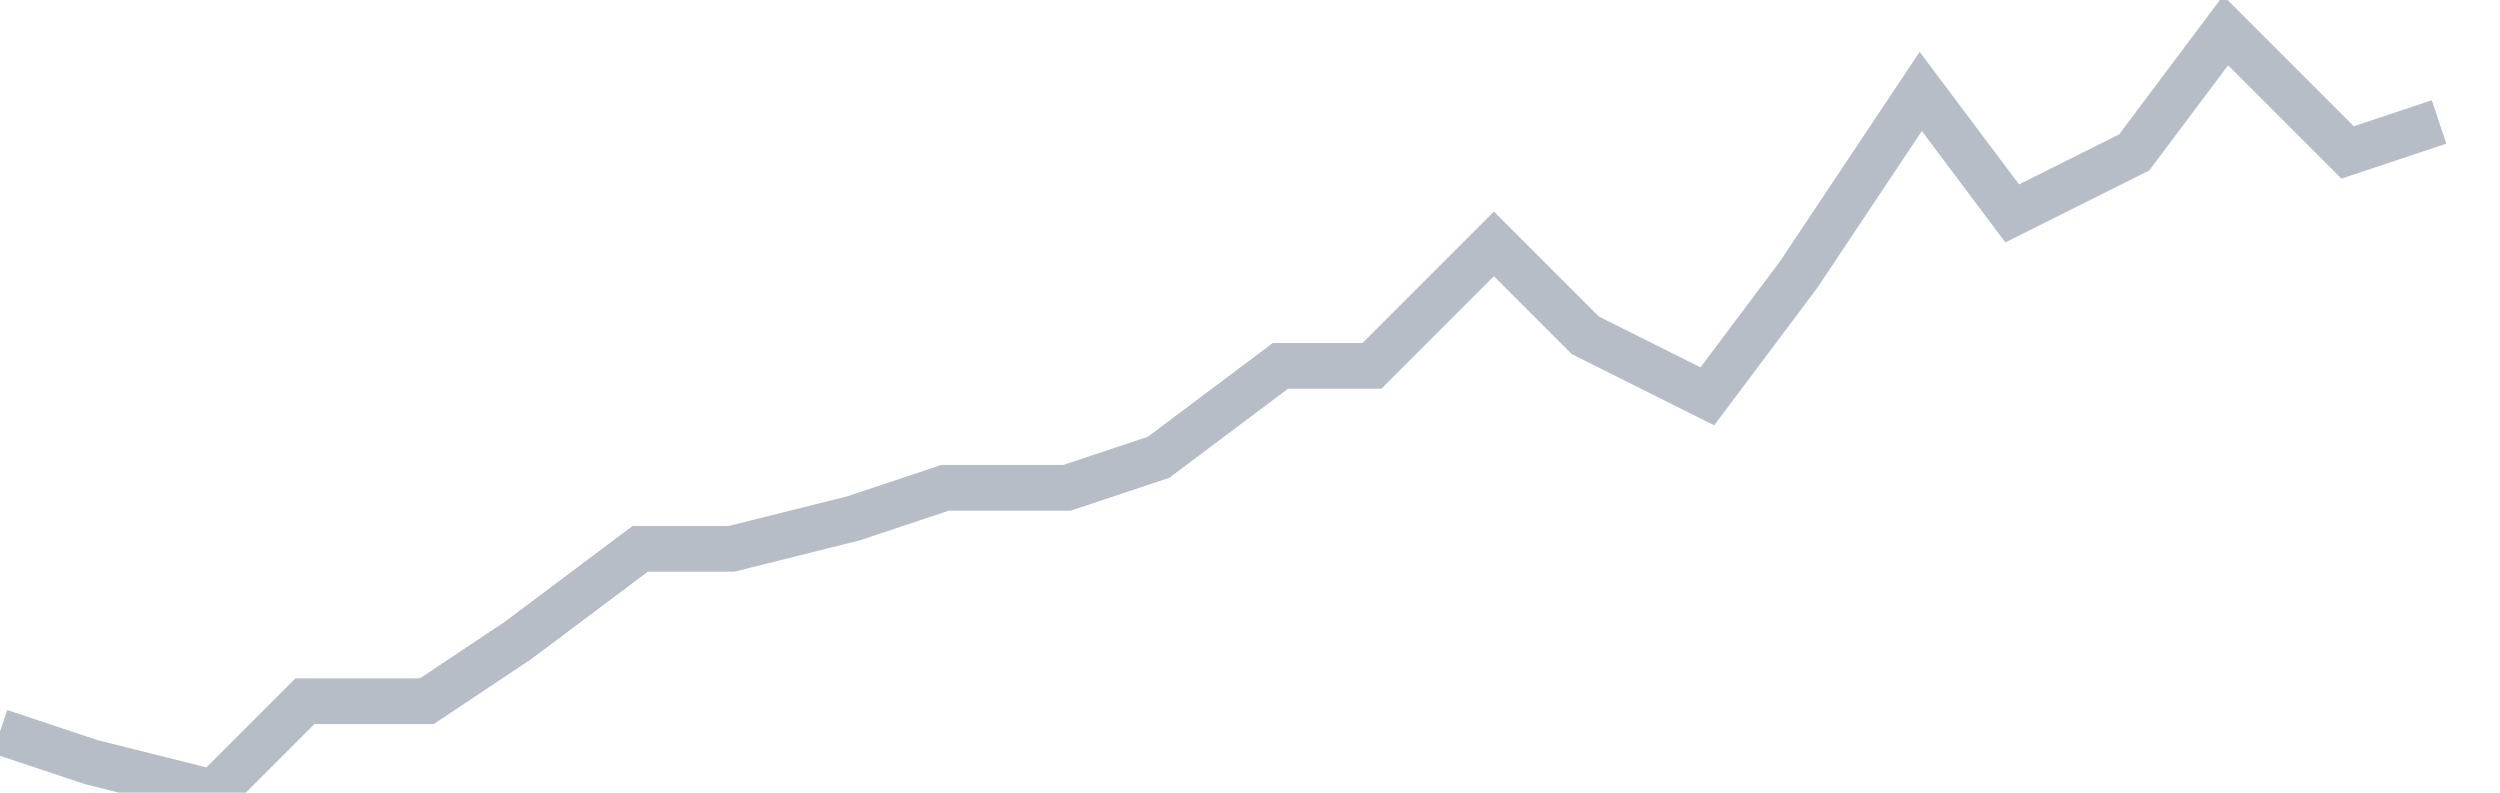
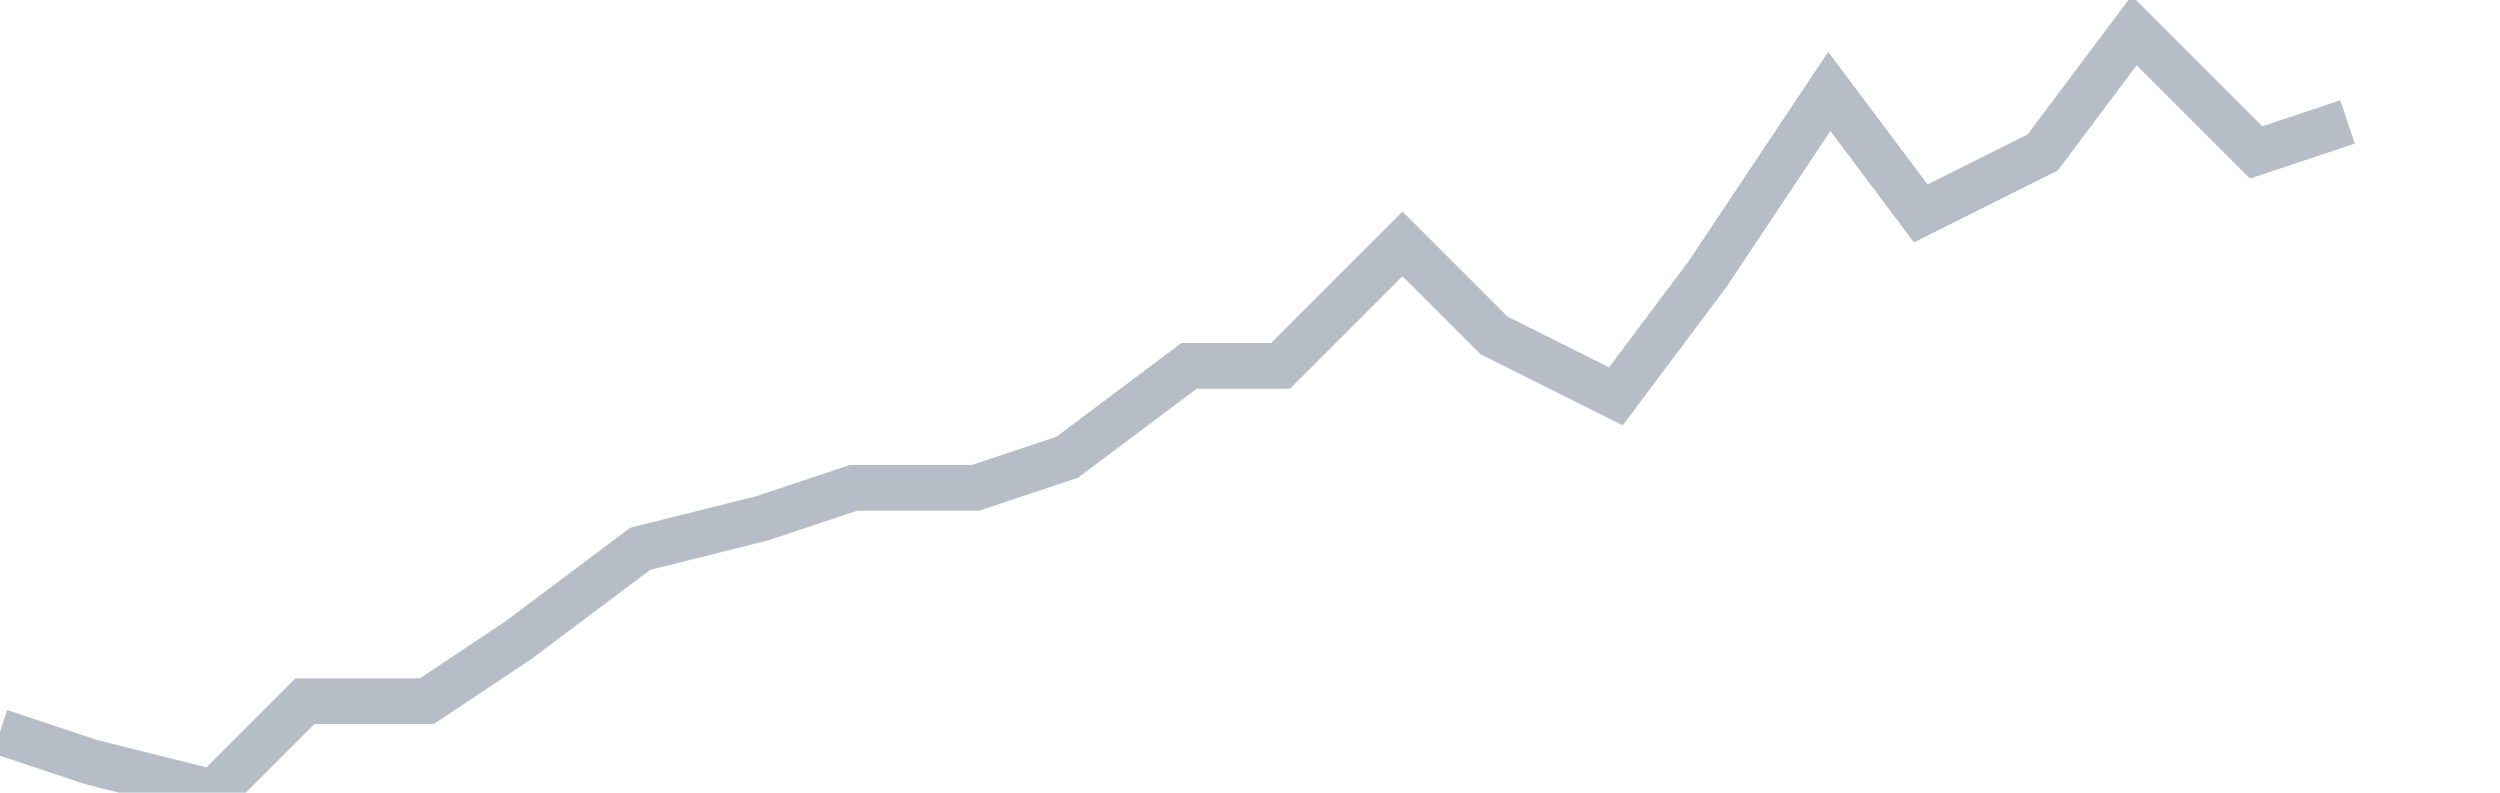
<svg xmlns="http://www.w3.org/2000/svg" width="82" height="26" fill="none">
-   <path d="M0 24l3 1 4 1 3-3h4l3-2 4-3h3l4-1 3-1h4l3-1 4-3h3l4-4 3 3 4 2 3-4 4-6 3 4 4-2 3-4 4 4 3-1" stroke="#B7BDC6" stroke-width="1.5" />
+   <path d="M0 24l3 1 4 1 3-3h4l3-2 4-3l4-1 3-1h4l3-1 4-3h3l4-4 3 3 4 2 3-4 4-6 3 4 4-2 3-4 4 4 3-1" stroke="#B7BDC6" stroke-width="1.5" />
</svg>